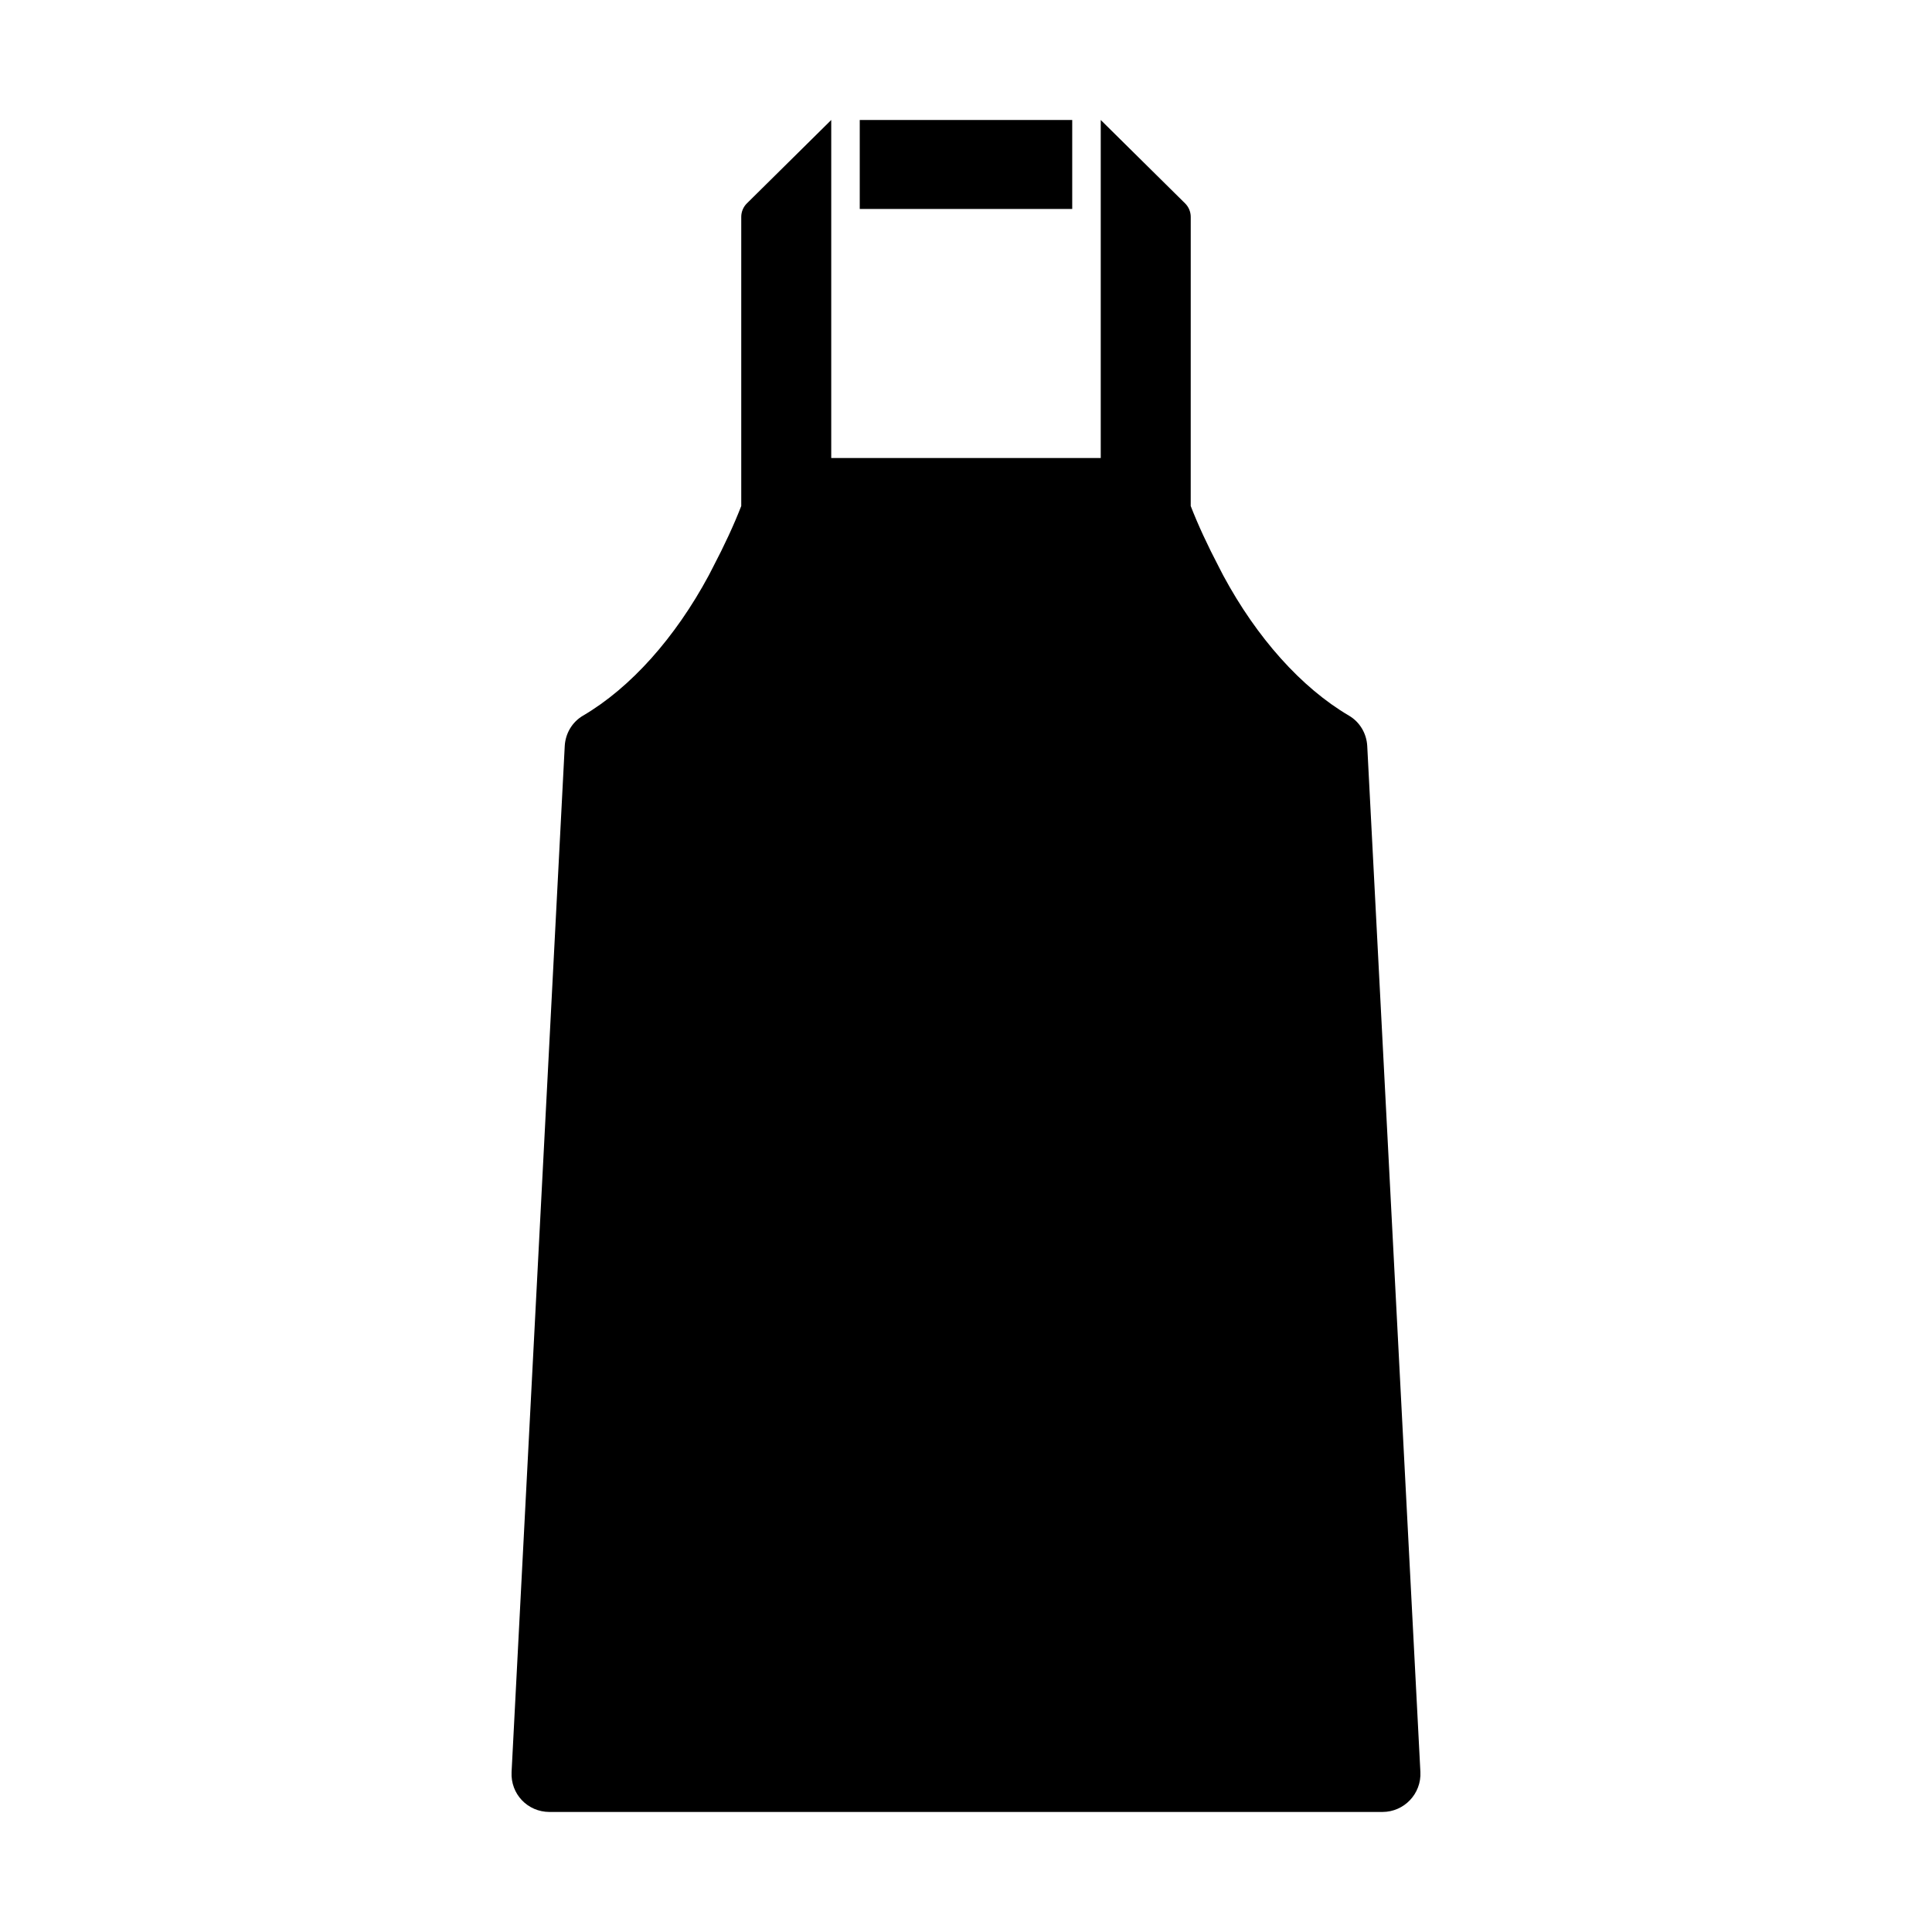
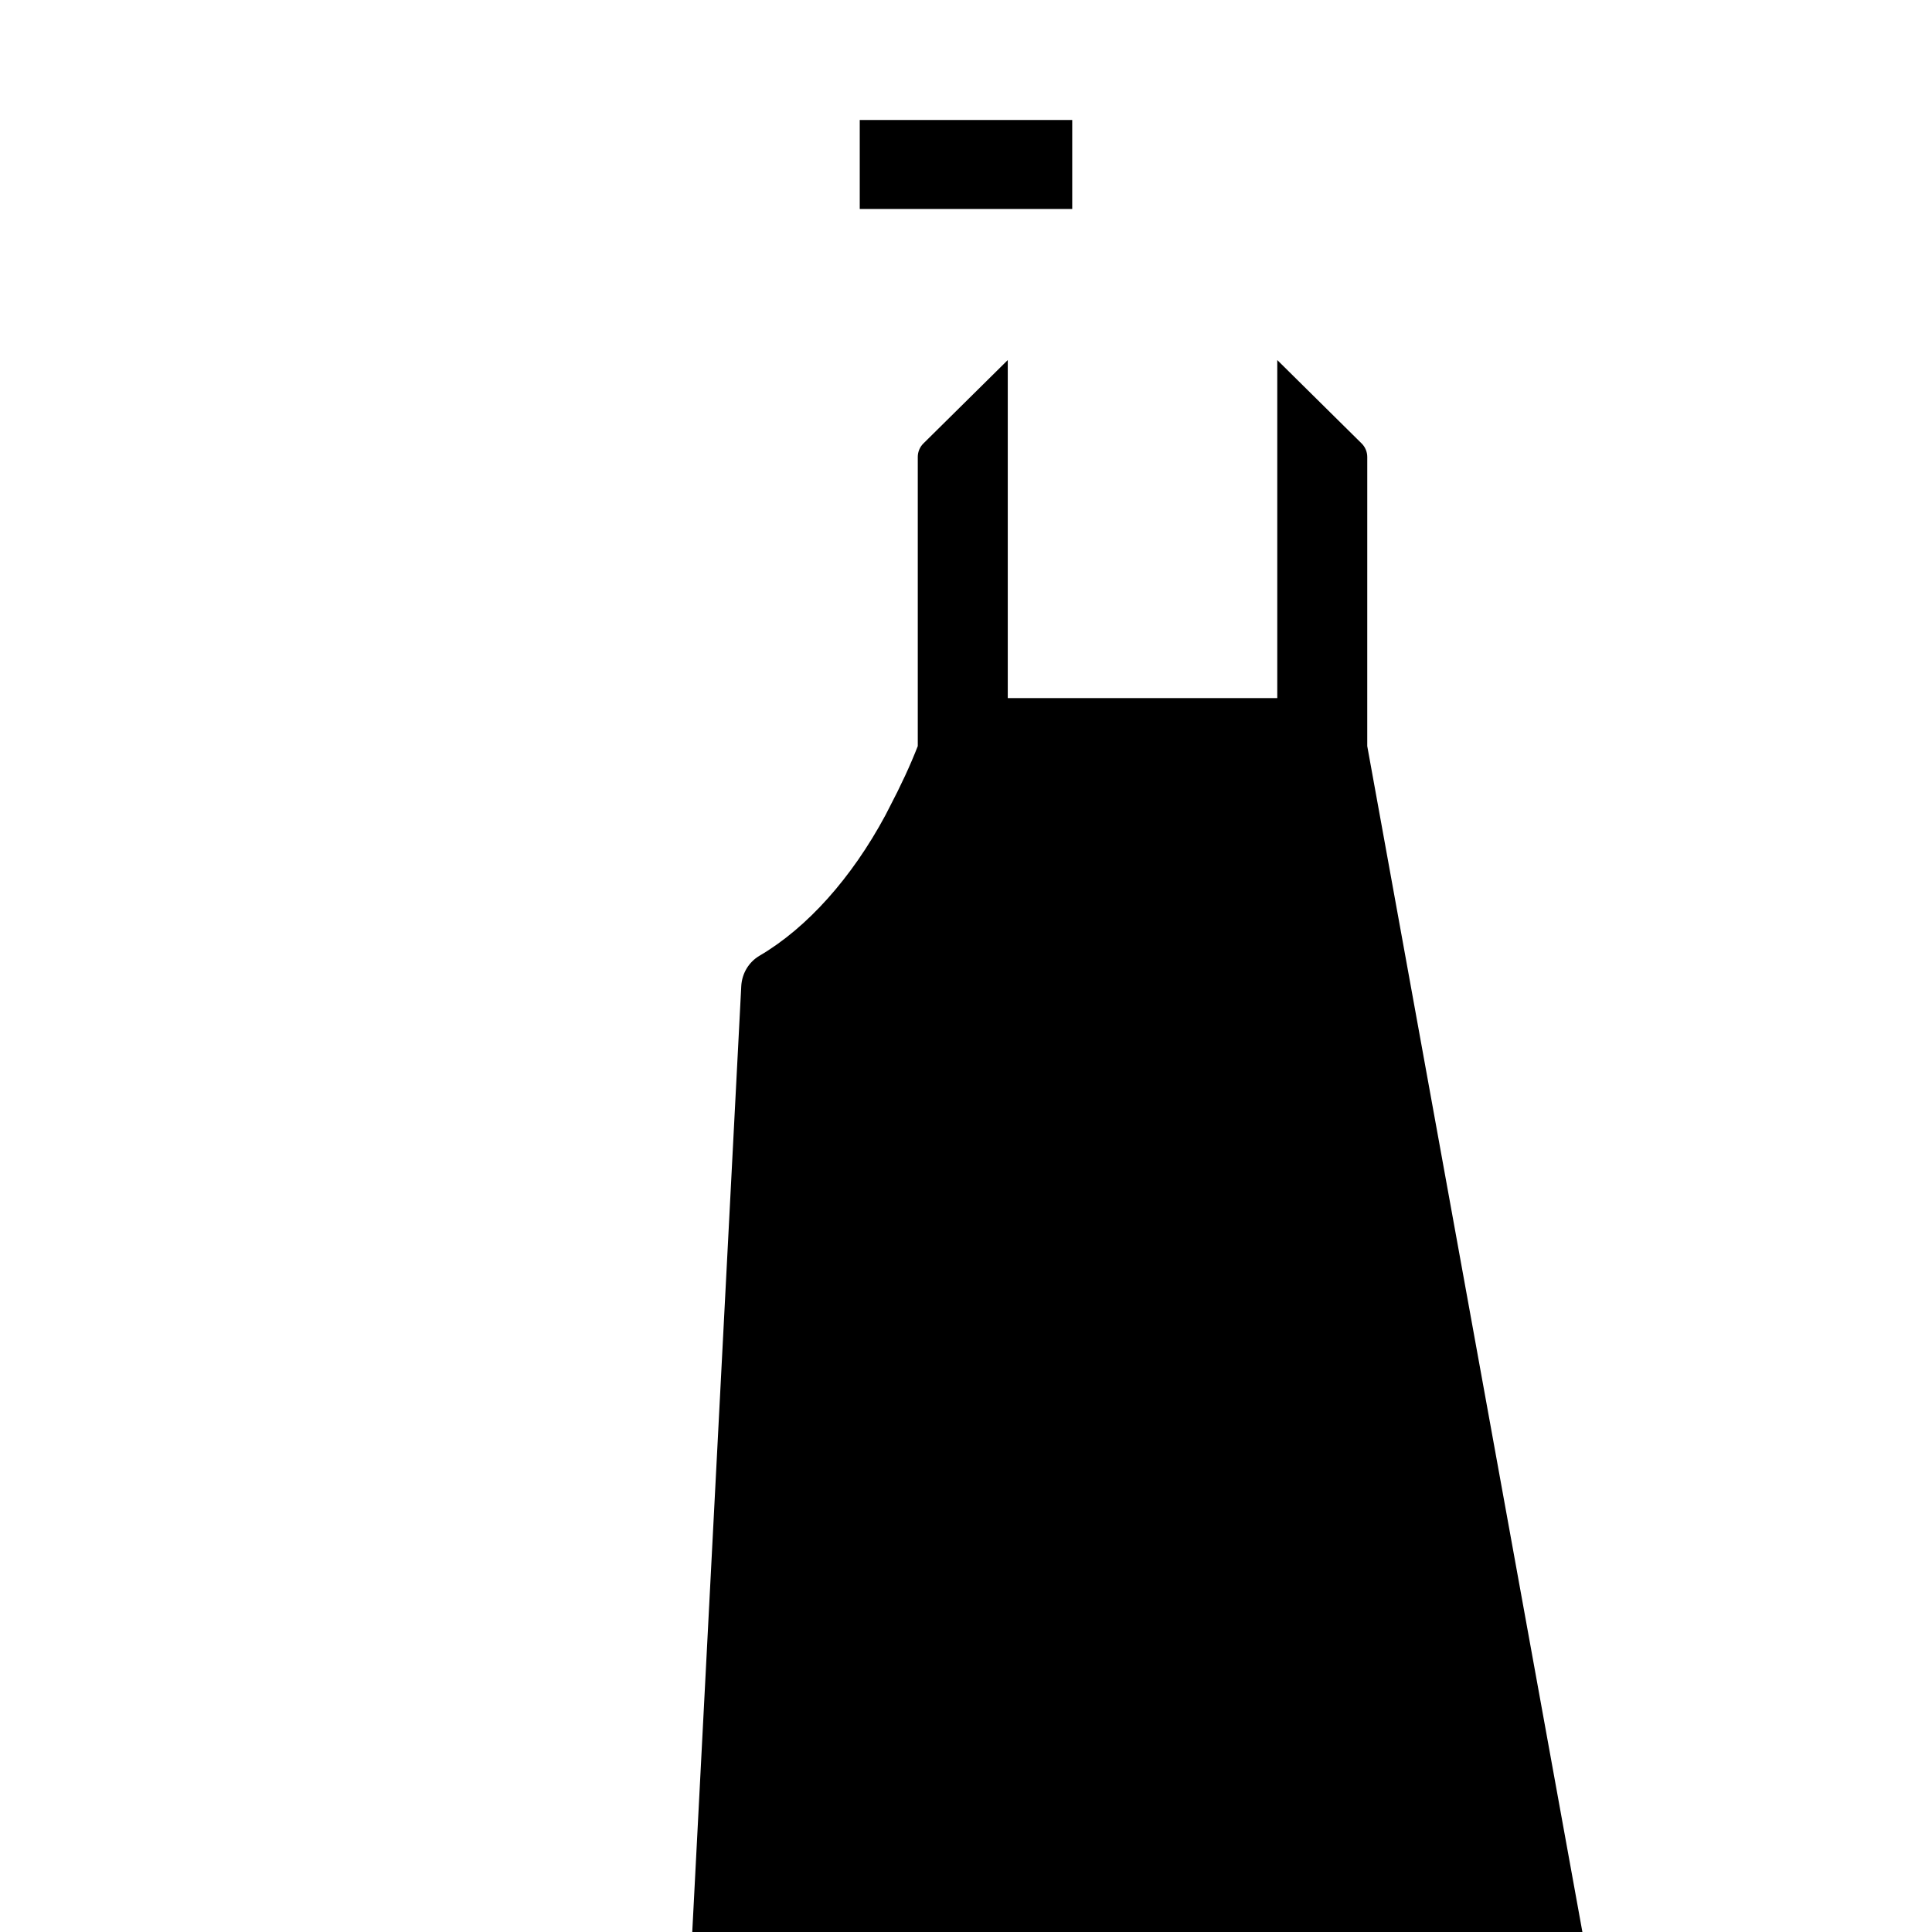
<svg xmlns="http://www.w3.org/2000/svg" fill="#000000" width="800px" height="800px" version="1.1" viewBox="144 144 512 512">
-   <path d="m428.15 199.38h-56.309v-23.578h56.309zm78.184 142.34c-0.172-3.332-1.961-6.375-4.836-8.062-12.633-7.41-24.449-20.656-33.324-37.148-0.383-0.711-0.695-1.363-1.062-2.059-3.117-5.949-5.637-11.402-7.559-16.352l0.004-76.621c0-1.348-0.539-2.637-1.496-3.582l-22.352-22.098v89.586l-71.422-0.004v-89.582l-22.352 22.098c-0.957 0.945-1.496 2.238-1.496 3.582v76.621c-1.922 4.949-4.441 10.398-7.559 16.348-0.367 0.695-0.68 1.352-1.062 2.062-8.871 16.492-20.684 29.742-33.316 37.148-2.879 1.688-4.664 4.731-4.84 8.062l-14.086 271.87c-0.305 5.828 4.227 10.598 10.062 10.598h220.72c5.769 0 10.359-4.836 10.062-10.598z" />
+   <path d="m428.15 199.38h-56.309v-23.578h56.309zm78.184 142.34l0.004-76.621c0-1.348-0.539-2.637-1.496-3.582l-22.352-22.098v89.586l-71.422-0.004v-89.582l-22.352 22.098c-0.957 0.945-1.496 2.238-1.496 3.582v76.621c-1.922 4.949-4.441 10.398-7.559 16.348-0.367 0.695-0.68 1.352-1.062 2.062-8.871 16.492-20.684 29.742-33.316 37.148-2.879 1.688-4.664 4.731-4.84 8.062l-14.086 271.87c-0.305 5.828 4.227 10.598 10.062 10.598h220.72c5.769 0 10.359-4.836 10.062-10.598z" />
</svg>